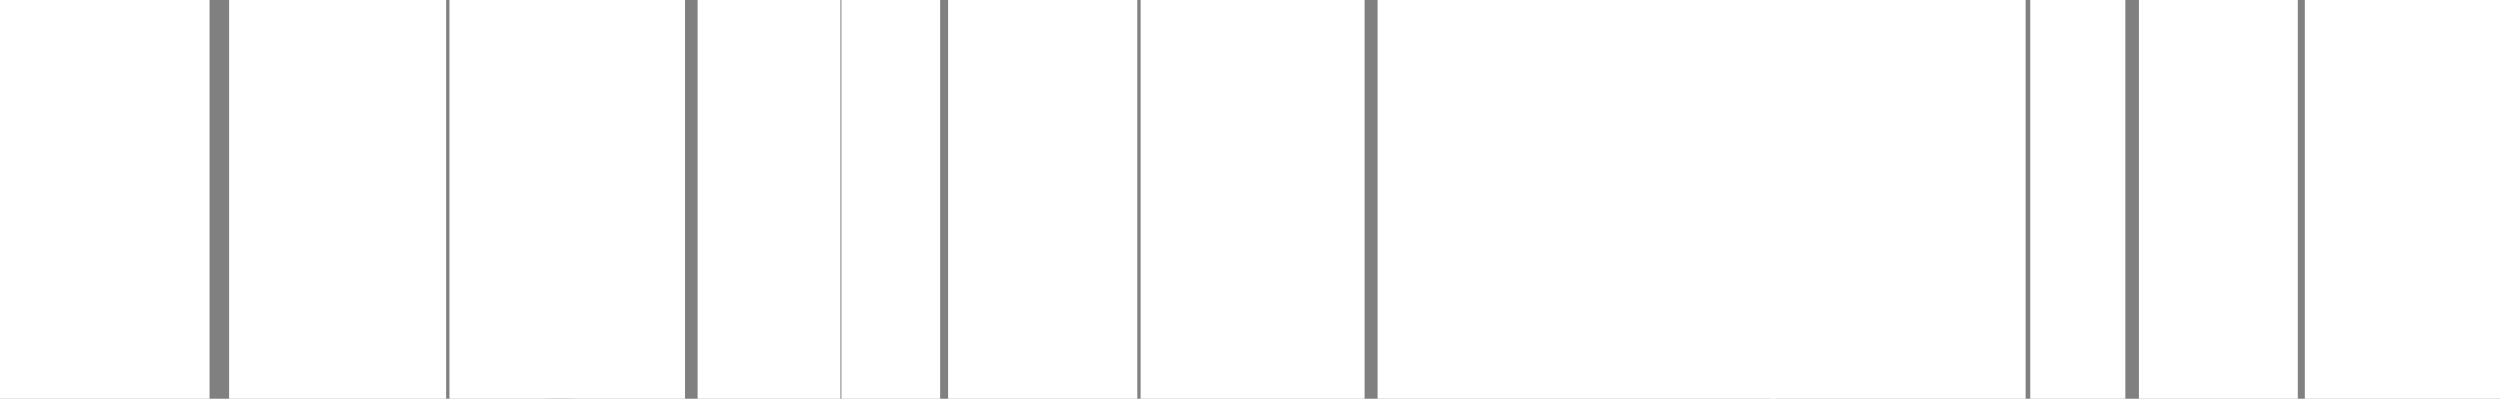
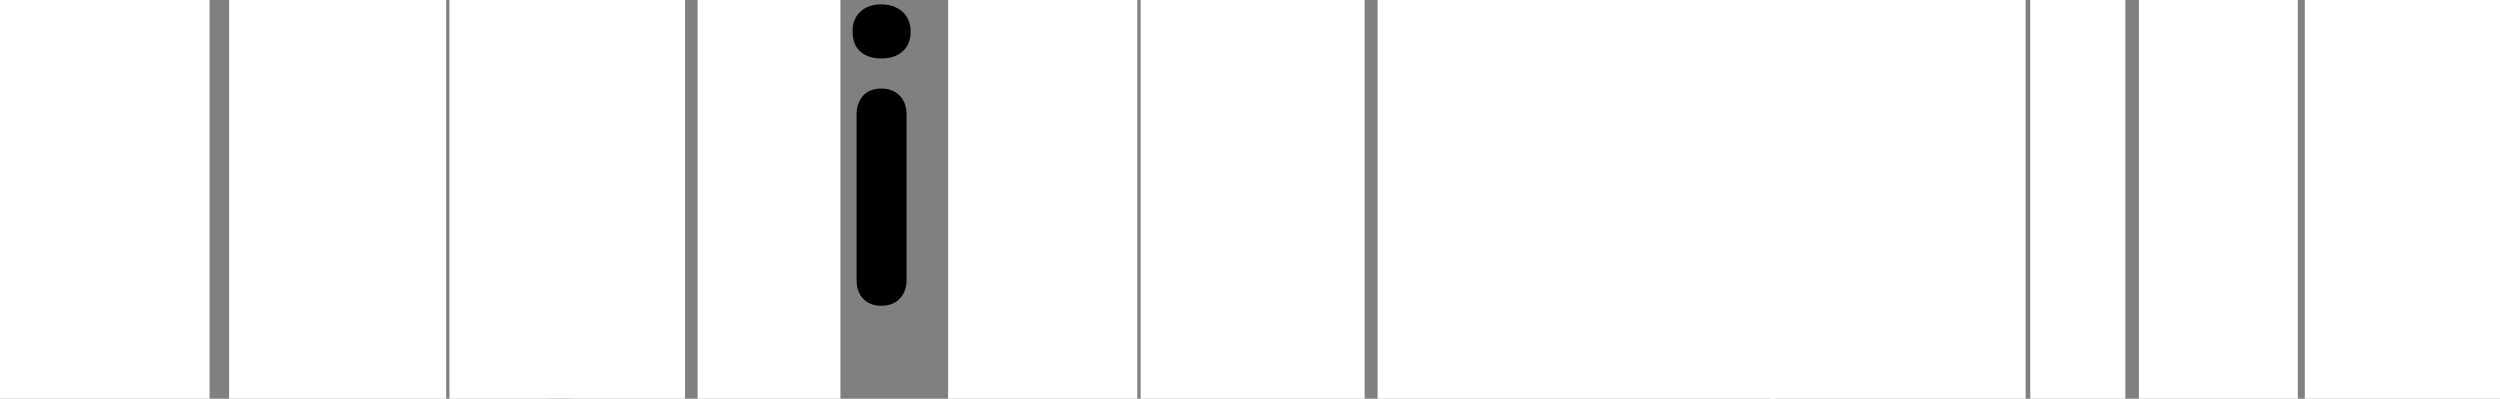
<svg xmlns="http://www.w3.org/2000/svg" id="eakl7pfb0uus1" viewBox="0 0 680.3 108.5" shape-rendering="geometricPrecision" text-rendering="geometricPrecision">
  <rect x="0" y="0" width="680.3" height="108.5" fill="#808080" stroke="none" />
  <style>#eakl7pfb0uus16_ts {animation: eakl7pfb0uus16_ts__ts 10000ms linear infinite normal forwards}@keyframes eakl7pfb0uus16_ts__ts { 0% {transform: translate(-2.379px,54.377px) scale(1,1)} 29% {transform: translate(-2.379px,54.377px) scale(1,1)} 31% {transform: translate(-2.379px,54.377px) scale(0,1)} 100% {transform: translate(-2.379px,54.377px) scale(0,1)} }#eakl7pfb0uus17_ts {animation: eakl7pfb0uus17_ts__ts 10000ms linear infinite normal forwards}@keyframes eakl7pfb0uus17_ts__ts { 0% {transform: translate(62.859px,54.377px) scale(1,1)} 27% {transform: translate(62.859px,54.377px) scale(1,1)} 28% {transform: translate(62.859px,54.377px) scale(0,1)} 100% {transform: translate(62.859px,54.377px) scale(0,1)} }#eakl7pfb0uus18_ts {animation: eakl7pfb0uus18_ts__ts 10000ms linear infinite normal forwards}@keyframes eakl7pfb0uus18_ts__ts { 0% {transform: translate(122.604px,53.004px) scale(1,1)} 25% {transform: translate(122.604px,53.004px) scale(1,1)} 26% {transform: translate(122.604px,53.004px) scale(0,1)} 100% {transform: translate(122.604px,53.004px) scale(0,1)} }#eakl7pfb0uus19_ts {animation: eakl7pfb0uus19_ts__ts 10000ms linear infinite normal forwards}@keyframes eakl7pfb0uus19_ts__ts { 0% {transform: translate(189.903px,53.691px) scale(1,1)} 23% {transform: translate(189.903px,53.691px) scale(1,1)} 24% {transform: translate(189.903px,53.691px) scale(0,1)} 100% {transform: translate(189.903px,53.691px) scale(0,1)} }#eakl7pfb0uus20_ts {animation: eakl7pfb0uus20_ts__ts 10000ms linear infinite normal forwards}@keyframes eakl7pfb0uus20_ts__ts { 0% {transform: translate(229.046px,55.751px) scale(1,1)} 21% {transform: translate(229.046px,55.751px) scale(1,1)} 22% {transform: translate(229.046px,55.751px) scale(0,1)} 100% {transform: translate(229.046px,55.751px) scale(0,1)} }#eakl7pfb0uus21_ts {animation: eakl7pfb0uus21_ts__ts 10000ms linear infinite normal forwards}@keyframes eakl7pfb0uus21_ts__ts { 0% {transform: translate(257.889px,54.377px) scale(1,1)} 19% {transform: translate(257.889px,54.377px) scale(1,1)} 20% {transform: translate(257.889px,54.377px) scale(0,1)} 100% {transform: translate(257.889px,54.377px) scale(0,1)} }#eakl7pfb0uus22_ts {animation: eakl7pfb0uus22_ts__ts 10000ms linear infinite normal forwards}@keyframes eakl7pfb0uus22_ts__ts { 0% {transform: translate(310.767px,53.691px) scale(1,1)} 17% {transform: translate(310.767px,53.691px) scale(1,1)} 18% {transform: translate(310.767px,53.691px) scale(0,1)} 100% {transform: translate(310.767px,53.691px) scale(0,1)} }#eakl7pfb0uus23_ts {animation: eakl7pfb0uus23_ts__ts 10000ms linear infinite normal forwards}@keyframes eakl7pfb0uus23_ts__ts { 0% {transform: translate(427.51px,56.438px) scale(1,1)} 15% {transform: translate(427.51px,56.438px) scale(1,1)} 16% {transform: translate(427.51px,56.438px) scale(1,0.2)} 17% {transform: translate(427.51px,56.438px) scale(1,0.045)} 18% {transform: translate(427.51px,56.438px) scale(1,0.02)} 19% {transform: translate(427.51px,56.438px) scale(1,0.077)} 20% {transform: translate(427.51px,56.438px) scale(1,-0.058)} 21% {transform: translate(427.51px,56.438px) scale(1,-0.002)} 22% {transform: translate(427.51px,56.438px) scale(0,-0.002)} 100% {transform: translate(427.51px,56.438px) scale(0,-0.002)} }#eakl7pfb0uus23 {animation: eakl7pfb0uus23__tt 10000ms linear infinite normal forwards}@keyframes eakl7pfb0uus23__tt { 0% {transform: translate(-52.638px,-57.031px)} 16% {transform: translate(-52.638px,-57.031px)} 17% {transform: translate(-54.012px,-1.731px)} 18% {transform: translate(-54.699px,-1322.771px)} 19% {transform: translate(-54.012px,514.835px)} 20% {transform: translate(-54.012px,-99.418px)} 21% {transform: translate(-53.325px,-0.333px)} 100% {transform: translate(-53.325px,-0.333px)} }#eakl7pfb0uus24_ts {animation: eakl7pfb0uus24_ts__ts 10000ms linear infinite normal forwards}@keyframes eakl7pfb0uus24_ts__ts { 0% {transform: translate(551.12px,53.691px) scale(1,1)} 17% {transform: translate(551.12px,53.691px) scale(1,1)} 18% {transform: translate(551.12px,53.691px) scale(0,1)} 100% {transform: translate(551.12px,53.691px) scale(0,1)} }#eakl7pfb0uus25_ts {animation: eakl7pfb0uus25_ts__ts 10000ms linear infinite normal forwards}@keyframes eakl7pfb0uus25_ts__ts { 0% {transform: translate(578.589px,54.377px) scale(1,1)} 19% {transform: translate(578.589px,54.377px) scale(1,1)} 20% {transform: translate(578.589px,54.377px) scale(0,1)} 100% {transform: translate(578.589px,54.377px) scale(0,1)} }#eakl7pfb0uus26_ts {animation: eakl7pfb0uus26_ts__ts 10000ms linear infinite normal forwards}@keyframes eakl7pfb0uus26_ts__ts { 0% {transform: translate(625.286px,54.377px) scale(1,1)} 21% {transform: translate(625.286px,54.377px) scale(1,1)} 22% {transform: translate(625.286px,54.377px) scale(0,1)} 100% {transform: translate(625.286px,54.377px) scale(0,1)} }#eakl7pfb0uus27_ts {animation: eakl7pfb0uus27_ts__ts 10000ms linear infinite normal forwards}@keyframes eakl7pfb0uus27_ts__ts { 0% {transform: translate(680.224px,52.317px) scale(1,1)} 23% {transform: translate(680.224px,52.317px) scale(1,1)} 24% {transform: translate(680.224px,52.317px) scale(0,1)} 100% {transform: translate(680.224px,52.317px) scale(0,1)} }#eakl7pfb0uus28_to {animation: eakl7pfb0uus28_to__to 10000ms linear infinite normal forwards}@keyframes eakl7pfb0uus28_to__to { 0% {transform: translate(28.156px,21.288px);animation-timing-function: cubic-bezier(0.42,0,1,1)} 5% {transform: translate(410.661px,0px)} 100% {transform: translate(410.661px,0px)} }#eakl7pfb0uus28_ts {animation: eakl7pfb0uus28_ts__ts 10000ms linear infinite normal forwards}@keyframes eakl7pfb0uus28_ts__ts { 0% {transform: scale(0,0);animation-timing-function: cubic-bezier(0.42,0,1,1)} 5% {transform: scale(1,1)} 100% {transform: scale(1,1)} }#eakl7pfb0uus29_tr {animation: eakl7pfb0uus29_tr__tr 10000ms linear infinite normal forwards}@keyframes eakl7pfb0uus29_tr__tr { 0% {transform: translate(20.427px,49.326px) rotate(-411.384deg);animation-timing-function: cubic-bezier(0.42,0,1,1)} 8% {transform: translate(20.427px,49.326px) rotate(0deg)} 10% {transform: translate(20.427px,49.326px) rotate(389.081deg)} 100% {transform: translate(20.427px,49.326px) rotate(389.081deg)} }#eakl7pfb0uus29 {animation: eakl7pfb0uus29_c_o 10000ms linear infinite normal forwards}@keyframes eakl7pfb0uus29_c_o { 0% {opacity: 1} 9% {opacity: 1} 10% {opacity: 0} 100% {opacity: 0} }#eakl7pfb0uus30_ts {animation: eakl7pfb0uus30_ts__ts 10000ms linear infinite normal forwards}@keyframes eakl7pfb0uus30_ts__ts { 0% {transform: translate(438.096px,49.191px) scale(0.15,0.19)} 9% {transform: translate(438.096px,49.191px) scale(0.15,0.19)} 12% {transform: translate(438.096px,49.191px) scale(1,1)} 100% {transform: translate(438.096px,49.191px) scale(1,1)} }#eakl7pfb0uus30 {animation: eakl7pfb0uus30_c_o 10000ms linear infinite normal forwards}@keyframes eakl7pfb0uus30_c_o { 0% {opacity: 0} 9% {opacity: 0} 10% {opacity: 1} 11% {opacity: 0} 100% {opacity: 0} }#eakl7pfb0uus31_ts {animation: eakl7pfb0uus31_ts__ts 10000ms linear infinite normal forwards}@keyframes eakl7pfb0uus31_ts__ts { 0% {transform: translate(424.835px,36.956px) scale(0.194,0.175)} 10% {transform: translate(424.835px,36.956px) scale(0.194,0.175)} 11% {transform: translate(424.835px,36.956px) scale(0.352,0.353)} 100% {transform: translate(424.835px,36.956px) scale(0.352,0.353)} }#eakl7pfb0uus31 {animation: eakl7pfb0uus31_c_o 10000ms linear infinite normal forwards}@keyframes eakl7pfb0uus31_c_o { 0% {opacity: 0} 9% {opacity: 0} 10% {opacity: 1} 11% {opacity: 1} 12% {opacity: 0} 100% {opacity: 0} }#eakl7pfb0uus32_to {animation: eakl7pfb0uus32_to__to 10000ms linear infinite normal forwards}@keyframes eakl7pfb0uus32_to__to { 0% {transform: translate(-2.693px,-29.403px)} 88.6% {transform: translate(-2.693px,-29.403px)} 92.6% {transform: translate(3.488px,94.207px)} 94.6% {transform: translate(1.428px,17.294px)} 95.6% {transform: translate(-0.633px,58.498px)} 97.6% {transform: translate(-3.379px,7.68px)} 100% {transform: translate(-1.319px,57.811px)} }#eakl7pfb0uus32_ts {animation: eakl7pfb0uus32_ts__ts 10000ms linear infinite normal forwards}@keyframes eakl7pfb0uus32_ts__ts { 0% {transform: scale(14.854,0.079)} 90.6% {transform: scale(14.854,0.079)} 95.6% {transform: scale(14.854,0.173)} 97.6% {transform: scale(14.854,-0.148)} 100% {transform: scale(14.854,2.429)} }</style>
  <path id="eakl7pfb0uus2" d="M13.5,58.6C13.7,63.2,15.1,66.8,18,69.5C20.8,72.2,24.6,73.5,29.2,73.5C32.7,73.5,37,72.5,42,70.4C45.5,69,48,69.5,49.5,72.1C50.2,73.3,50.4,74.7,49.9,76.1C49.5,77.6,48.5,78.8,46.9,79.8C42.2,82.9,35.9,84.5,27.8,84.5C18.8,84.5,11.9,81.8,7.1,76.5C2.3,71.2,0,63.6,0,53.9C0,44.5,2.5,37,7.6,31.4C12.7,25.8,19.5,23,28.1,23C35.8,23,41.9,25.2,46.2,29.6C50.6,34,52.8,39.8,52.8,47C52.8,49.3,52.6,51.2,52.2,52.7C51.6,54.8,50.8,56.3,49.5,57.3C48.3,58.3,46.5,58.7,44.2,58.7L13.5,58.7ZM17.9,37.8C15.4,40.4,13.9,44.2,13.5,49.1L40.1,49.1C40.2,48.3,40.2,47.3,40.2,46.1C40.2,42.5,39.2,39.5,37.1,37.3C35,35,32,33.9,28,33.9C23.8,33.9,20.4,35.2,17.9,37.8Z" fill="rgb(0,0,0)" stroke="rgb(0,0,0)" stroke-width="0" stroke-opacity="0" stroke-dasharray="329" />
  <g id="eakl7pfb0uus3">
-     <path id="eakl7pfb0uus4" d="M421.1,7.2C421.1,3.4,424.2,0.3,428,0.3C431.8,0.3,434.9,3.4,434.9,7.2L434.9,44.2C434.9,48,431.8,51.1,428,51.1C424.2,51.1,421.1,48,421.1,44.2L421.1,7.2Z" fill="rgb(1,1,1)" stroke="none" stroke-width="1" />
    <path id="eakl7pfb0uus5" d="M428.1,103.2C399.8,103.2,376.8,80.2,376.8,51.9C376.8,37.1,383.2,23,394.3,13.3C397.2,10.8,401.6,11.1,404.1,14C406.6,16.9,406.3,21.3,403.4,23.8C395.3,30.9,390.6,41.2,390.6,52C390.6,72.6,407.4,89.4,428,89.4C448.6,89.4,465.4,72.6,465.4,52C465.4,41.3,460.8,31.1,452.8,24C449.9,21.5,449.7,17.1,452.2,14.2C454.7,11.3,459.1,11.1,462,13.6C473,23.3,479.2,37.3,479.2,52C479.3,80.2,456.3,103.2,428.1,103.2L428.1,103.2Z" fill="rgb(1,1,1)" stroke="none" stroke-width="1" />
  </g>
  <path id="eakl7pfb0uus6" d="M64,31.1C64,29.1,64.6,27.4,65.7,26.1C66.9,24.8,68.5,24.1,70.7,24.1C72.9,24.1,74.6,24.8,75.8,26.1C77,27.4,77.6,29.1,77.6,31.1L77.6,32.9C79.4,29.6,81.8,27.1,85,25.4C88.2,23.7,91.7,22.9,95.4,22.9C102.9,22.9,108.2,25.1,111.3,29.4C114.4,33.7,116,40.2,116,48.7L116,76.2C116,78.2,115.4,79.9,114.2,81.2C113,82.5,111.3,83.2,109.1,83.2C106.9,83.2,105.3,82.5,104.1,81.2C102.9,79.9,102.4,78.2,102.4,76.2L102.4,48.5C102.4,39.5,99,35,92.2,35C89.4,35,87,35.7,85,37C83,38.4,81.5,40.3,80.5,42.8C79.5,45.3,78.8,48,78.3,50.8C77.8,53.6,77.6,56.9,77.5,60.6L77.5,76.2C77.5,78.2,76.9,79.9,75.7,81.2C74.5,82.5,72.8,83.2,70.6,83.2C68.4,83.2,66.8,82.5,65.6,81.2C64.4,79.9,63.9,78.2,63.9,76.2L63.9,31.1Z" fill="rgb(0,0,0)" stroke="none" stroke-width="1" />
-   <path id="eakl7pfb0uus7" d="M135.6,28.5C139.8,24.8,145.7,23,153.4,23C156.6,23,159.8,23.4,162.8,24.2L179.4,24.2C183.1,24.2,184.9,25.8,184.9,29C184.9,32.1,183.1,33.7,179.4,33.7L175.2,33.7C176.8,36.9,177.6,40.1,177.6,43.3C177.6,49.3,175.5,54.2,171.3,57.9C167.1,61.6,161.1,63.4,153.4,63.4C149.1,63.4,145.2,62.8,141.9,61.6C139.7,63,138.6,64.6,138.6,66.5C138.6,68.3,139.9,69.6,142.6,70.6C145.3,71.6,150.1,72.2,157.1,72.5C165.2,72.8,171.5,74.1,175.8,76.4C180.2,78.7,182.4,82.5,182.4,87.8C182.4,93.9,179.8,98.9,174.6,102.7C169.4,106.5,161.9,108.4,152.2,108.4C142.5,108.4,135.5,106.8,131.3,103.5C127.1,100.2,125,96.2,125,91.4C125,85.8,127.9,81.3,133.7,78C129.9,75.9,128,72.7,128,68.5C128,64.3,130.2,60.5,134.5,56.9C131,53.4,129.2,48.8,129.2,43.2C129.4,37.1,131.5,32.2,135.6,28.5ZM144,81.6C139.7,83.6,137.5,86.4,137.5,89.9C137.5,92.2,138.7,94.1,141.1,95.6C143.5,97.2,147.2,98,152.3,98C158.2,98,162.5,97.2,165.4,95.5C168.3,93.8,169.7,91.6,169.7,89C169.7,87,168.5,85.5,166.1,84.7C163.7,83.8,159.5,83.2,153.5,82.8C149.9,82.5,146.8,82.1,144,81.6ZM144.7,50.4C146.8,52.2,149.7,53.1,153.4,53.1C157.1,53.1,160,52.2,162.1,50.4C164.2,48.6,165.3,46.3,165.3,43.3C165.3,40.3,164.2,37.9,162.1,36.1C160,34.3,157.1,33.3,153.4,33.3C149.7,33.3,146.8,34.2,144.7,36.1C142.6,37.9,141.5,40.4,141.5,43.3C141.6,46.3,142.6,48.6,144.7,50.4Z" fill="rgb(0,0,0)" stroke="none" stroke-width="1" />
+   <path id="eakl7pfb0uus7" d="M135.6,28.5C139.8,24.8,145.7,23,153.4,23C156.6,23,159.8,23.4,162.8,24.2L179.4,24.2C183.1,24.2,184.9,25.8,184.9,29C184.9,32.1,183.1,33.7,179.4,33.7L175.2,33.7C176.8,36.9,177.6,40.1,177.6,43.3C177.6,49.3,175.5,54.2,171.3,57.9C167.1,61.6,161.1,63.4,153.4,63.4C139.7,63,138.6,64.6,138.6,66.5C138.6,68.3,139.9,69.6,142.6,70.6C145.3,71.6,150.1,72.2,157.1,72.5C165.2,72.8,171.5,74.1,175.8,76.4C180.2,78.7,182.4,82.5,182.4,87.8C182.4,93.9,179.8,98.9,174.6,102.7C169.4,106.5,161.9,108.4,152.2,108.4C142.5,108.4,135.5,106.8,131.3,103.5C127.1,100.2,125,96.2,125,91.4C125,85.8,127.9,81.3,133.7,78C129.9,75.9,128,72.7,128,68.5C128,64.3,130.2,60.5,134.5,56.9C131,53.4,129.2,48.8,129.2,43.2C129.4,37.1,131.5,32.2,135.6,28.5ZM144,81.6C139.7,83.6,137.5,86.4,137.5,89.9C137.5,92.2,138.7,94.1,141.1,95.6C143.5,97.2,147.2,98,152.3,98C158.2,98,162.5,97.2,165.4,95.5C168.3,93.8,169.7,91.6,169.7,89C169.7,87,168.5,85.5,166.1,84.7C163.7,83.8,159.5,83.2,153.5,82.8C149.9,82.5,146.8,82.1,144,81.6ZM144.7,50.4C146.8,52.2,149.7,53.1,153.4,53.1C157.1,53.1,160,52.2,162.1,50.4C164.2,48.6,165.3,46.3,165.3,43.3C165.3,40.3,164.2,37.9,162.1,36.1C160,34.3,157.1,33.3,153.4,33.3C149.7,33.3,146.8,34.2,144.7,36.1C142.6,37.9,141.5,40.4,141.5,43.3C141.6,46.3,142.6,48.6,144.7,50.4Z" fill="rgb(0,0,0)" stroke="none" stroke-width="1" />
  <path id="eakl7pfb0uus8" d="M192.4,7C192.4,5,193,3.3,194.1,2C195.3,0.7,196.9,0,199.1,0C201.3,0,203,0.7,204.2,2C205.4,3.3,206,5,206,7L206,62.7C206,66.1,206.5,68.5,207.6,70.1C208.6,71.6,210.4,72.4,212.9,72.4C214.8,72.4,217,71.9,219.3,71C220.8,70.4,222.3,70.2,223.7,70.6C225.1,71,226.1,71.9,226.7,73.3C228.1,76.8,226.8,79.7,222.8,81.9C219.7,83.7,215.7,84.6,210.6,84.6C198.5,84.6,192.4,78,192.4,64.8L192.4,7Z" fill="rgb(0,0,0)" stroke="none" stroke-width="1" />
  <path id="eakl7pfb0uus9" d="M234.1,3.2C235.5,1.9,237.4,1.2,239.8,1.2C242.2,1.2,244.1,1.9,245.6,3.2C247,4.5,247.8,6.3,247.8,8.6C247.8,10.9,247.1,12.7,245.6,14C244.2,15.3,242.2,15.9,239.8,15.9C237.4,15.9,235.5,15.3,234.1,14C232.7,12.8,232,10.9,232,8.5C232,6.3,232.7,4.5,234.1,3.2ZM233.1,31.1C233.1,29.1,233.7,27.4,234.8,26.1C236,24.8,237.6,24.1,239.8,24.1C242,24.1,243.7,24.8,244.9,26.1C246.1,27.4,246.7,29.1,246.7,31.1L246.7,76.2C246.7,78.2,246.1,79.9,244.9,81.2C243.7,82.5,242,83.2,239.8,83.2C237.6,83.2,236,82.5,234.8,81.2C233.6,79.9,233.1,78.2,233.1,76.2L233.1,31.1Z" fill="rgb(0,0,0)" stroke="none" stroke-width="1" />
-   <path id="eakl7pfb0uus10" d="M299.9,26.9C303.6,29,304.7,31.6,303.3,34.9C302,37.6,299.5,38.4,295.7,37.2C290.2,35,286,33.9,283.2,33.9C277.8,33.9,275.1,35.7,275.1,39.3C275.1,41.3,276.1,43,278.2,44.3C280.3,45.6,282.8,46.8,285.8,47.7C288.8,48.6,291.7,49.7,294.7,50.9C297.7,52.1,300.2,54,302.3,56.6C304.4,59.2,305.4,62.3,305.4,66.1C305.4,72,303.4,76.5,299.4,79.7C295.4,82.9,289.5,84.5,281.5,84.5C273.6,84.5,267.4,83,262.7,79.9C259.3,77.5,258.4,74.7,259.9,71.6C261.3,68.6,264.3,68.1,268.7,70.2C273.8,72.5,278.4,73.6,282.7,73.6C288.6,73.6,291.6,71.6,291.6,67.5C291.6,65.4,290.6,63.7,288.5,62.4C286.4,61.1,283.9,59.9,280.9,59C277.9,58.1,275,57,272,55.7C269,54.5,266.5,52.6,264.4,49.9C262.3,47.2,261.3,44,261.3,40C261.3,34.5,263.2,30.4,267.1,27.5C271,24.6,276.1,23.2,282.7,23.2C289.5,22.9,295.3,24.2,299.9,26.9Z" fill="rgb(0,0,0)" stroke="none" stroke-width="1" />
-   <path id="eakl7pfb0uus11" d="M313.4,7C313.4,5,314,3.3,315.1,2C316.3,0.7,317.9,0,320.1,0C322.3,0,324,0.7,325.2,2C326.4,3.3,327,5,327,7L327,32.9C328.8,29.6,331.2,27.1,334.4,25.4C337.6,23.7,341.1,22.9,344.8,22.9C352.3,22.9,357.6,25.1,360.7,29.4C363.8,33.7,365.4,40.2,365.4,48.7L365.4,76.2C365.4,78.2,364.8,79.9,363.6,81.2C362.4,82.5,360.7,83.2,358.5,83.2C356.3,83.2,354.7,82.5,353.5,81.2C352.3,79.9,351.8,78.2,351.8,76.2L351.8,48.5C351.8,39.5,348.4,35,341.6,35C338.8,35,336.4,35.7,334.4,37C332.4,38.4,330.9,40.3,329.9,42.8C328.9,45.3,328.2,48,327.7,50.8C327.3,53.6,327,56.9,326.9,60.6L326.9,76.2C326.9,78.2,326.3,79.9,325.1,81.2C323.9,82.5,322.2,83.2,320,83.2C317.8,83.2,316.2,82.5,315,81.2C313.8,79.9,313.3,78.2,313.3,76.2L313.3,7Z" fill="rgb(0,0,0)" stroke="none" stroke-width="1" />
  <path id="eakl7pfb0uus12" d="M489.4,31.1C489.4,29.1,490,27.4,491.1,26.1C492.3,24.8,493.9,24.1,496.1,24.1C498.3,24.1,500,24.8,501.2,26.1C502.4,27.4,503,29.1,503,31.1L503,32.9C504.8,29.6,507.2,27.1,510.4,25.4C513.6,23.7,517.1,22.9,520.8,22.9C528.3,22.9,533.6,25.1,536.7,29.4C539.8,33.7,541.4,40.2,541.4,48.7L541.4,76.2C541.4,78.2,540.8,79.9,539.6,81.2C538.4,82.5,536.7,83.2,534.5,83.2C532.3,83.2,530.7,82.5,529.5,81.2C528.3,79.9,527.8,78.2,527.8,76.2L527.8,48.5C527.8,39.5,524.4,35,517.6,35C514.8,35,512.4,35.7,510.4,37C508.4,38.4,506.9,40.3,505.9,42.8C504.9,45.3,504.2,48,503.7,50.8C503.3,53.6,503,56.9,502.9,60.6L502.9,76.2C502.9,78.2,502.3,79.9,501.1,81.2C499.9,82.5,498.2,83.2,496,83.2C493.8,83.2,492.2,82.5,491,81.2C489.8,79.9,489.3,78.2,489.3,76.2L489.3,31.1Z" fill="rgb(0,0,0)" stroke="none" stroke-width="1" />
  <path id="eakl7pfb0uus13" d="M557,68.9C558.5,67.3,560.5,66.4,563.1,66.4C565.7,66.4,567.7,67.2,569.2,68.9C570.7,70.5,571.5,72.5,571.5,74.9C571.5,77.3,570.8,79.3,569.3,80.9C567.8,82.5,565.7,83.3,563.1,83.3C560.4,83.3,558.4,82.5,557,80.9C555.6,79.3,554.8,77.3,554.8,74.9C554.8,72.5,555.5,70.6,557,68.9Z" fill="rgb(0,0,0)" stroke="none" stroke-width="1" />
  <path id="eakl7pfb0uus14" d="M584.9,31.1C584.9,29.1,585.5,27.4,586.6,26.1C587.8,24.8,589.4,24.1,591.6,24.1C593.8,24.1,595.5,24.8,596.7,26.1C597.9,27.4,598.5,28.9,598.5,30.6C599.8,28.3,601.6,26.4,603.8,25C606.1,23.6,608.5,22.9,611.2,22.9C615.9,22.9,619.1,24.1,621,26.4C622.9,28.7,623.3,31.1,622.1,33.6C620.7,36.7,618.2,37.5,614.5,36.3C612.3,35.6,610.4,35.2,608.8,35.2C601.9,35.2,598.4,42.1,598.4,55.8L598.4,76.2C598.4,78.2,597.8,79.9,596.6,81.2C595.4,82.5,593.7,83.2,591.5,83.2C589.3,83.2,587.7,82.5,586.5,81.2C585.3,79.9,584.8,78.2,584.8,76.2L584.8,31.1Z" fill="rgb(0,0,0)" stroke="none" stroke-width="1" />
  <path id="eakl7pfb0uus15" d="M680.3,76.2C680.3,78.2,679.7,79.9,678.6,81.2C677.4,82.5,675.8,83.2,673.6,83.2C671.4,83.2,669.7,82.5,668.5,81.2C667.3,79.9,666.7,78.2,666.7,76.2L666.7,74.4C664.9,77.7,662.5,80.2,659.3,81.9C656.1,83.6,652.6,84.4,648.9,84.4C641.4,84.4,636.1,82.2,633,77.9C629.9,73.6,628.3,67.1,628.3,58.6L628.3,31.1C628.3,29.1,628.9,27.4,630.1,26.1C631.3,24.8,633,24.1,635.2,24.1C637.4,24.1,639,24.8,640.2,26.1C641.4,27.4,641.9,29.1,641.9,31.1L641.9,58.8C641.9,67.8,645.3,72.3,652.1,72.3C654.9,72.3,657.3,71.6,659.3,70.3C661.3,68.9,662.8,67,663.8,64.5C664.8,62,665.5,59.3,666,56.5C666.4,53.7,666.7,50.4,666.8,46.7L666.8,31.1C666.8,29.1,667.4,27.4,668.6,26.1C669.8,24.8,671.5,24.1,673.7,24.1C675.9,24.1,677.5,24.8,678.7,26.1C679.9,27.4,680.4,29.1,680.4,31.1L680.4,76.2Z" fill="rgb(0,0,0)" stroke="none" stroke-width="1" />
  <g id="eakl7pfb0uus16_ts" transform="translate(-2.379,54.377) scale(1,1)">
    <rect id="eakl7pfb0uus16" width="59.058" height="110.27" rx="0" ry="0" transform="translate(0.347,-55.142)" fill="rgb(255,255,255)" stroke="none" stroke-width="1" />
  </g>
  <g id="eakl7pfb0uus17_ts" transform="translate(62.859,54.377) scale(1,1)">
    <rect id="eakl7pfb0uus17" width="59.058" height="110.831" rx="0" ry="0" transform="translate(-0.515,-55.602)" fill="rgb(255,255,255)" stroke="none" stroke-width="1" />
  </g>
  <g id="eakl7pfb0uus18_ts" transform="translate(122.604,53.004) scale(1,1)">
    <rect id="eakl7pfb0uus18" width="64.107" height="110.831" rx="0" ry="0" transform="translate(-0.302,-54.859)" fill="rgb(255,255,255)" stroke="none" stroke-width="1" />
  </g>
  <g id="eakl7pfb0uus19_ts" transform="translate(189.903,53.691) scale(1,1)">
    <rect id="eakl7pfb0uus19" width="38.862" height="110.831" rx="0" ry="0" transform="translate(-0.068,-55.546)" fill="rgb(255,255,255)" stroke="none" stroke-width="1" />
  </g>
  <g id="eakl7pfb0uus20_ts" transform="translate(229.046,55.751) scale(1,1)">
-     <rect id="eakl7pfb0uus20" width="26.87" height="110.831" rx="0" ry="0" transform="translate(-0.081,-56.344)" fill="rgb(255,255,255)" stroke="none" stroke-width="1" />
-   </g>
+     </g>
  <g id="eakl7pfb0uus21_ts" transform="translate(257.889,54.377) scale(1,1)">
    <rect id="eakl7pfb0uus21" width="51.485" height="110.831" rx="0" ry="0" transform="translate(0.11,-55.602)" fill="rgb(255,255,255)" stroke="none" stroke-width="1" />
  </g>
  <g id="eakl7pfb0uus22_ts" transform="translate(310.767,53.691) scale(1,1)">
    <rect id="eakl7pfb0uus22" width="60.952" height="110.831" rx="0" ry="0" transform="translate(-0.383,-54.915)" fill="rgb(255,255,255)" stroke="none" stroke-width="1" />
  </g>
  <g id="eakl7pfb0uus23_ts" transform="translate(427.51,56.438) scale(1,1)">
    <rect id="eakl7pfb0uus23" width="108.287" height="110.831" rx="0" ry="0" transform="translate(-52.638,-57.031)" fill="rgb(255,255,255)" stroke="none" stroke-width="1" />
  </g>
  <g id="eakl7pfb0uus24_ts" transform="translate(551.12,53.691) scale(1,1)">
    <rect id="eakl7pfb0uus24" width="69.426" height="110.831" rx="0" ry="0" transform="translate(-69.335,-55.546)" fill="rgb(255,255,255)" stroke="none" stroke-width="1" />
  </g>
  <g id="eakl7pfb0uus25_ts" transform="translate(578.589,54.377) scale(1,1)">
    <rect id="eakl7pfb0uus25" width="25.877" height="110.831" rx="0" ry="0" transform="translate(-26.116,-55.602)" fill="rgb(255,255,255)" stroke="none" stroke-width="1" />
  </g>
  <g id="eakl7pfb0uus26_ts" transform="translate(625.286,54.377) scale(1,1)">
    <rect id="eakl7pfb0uus26" width="43.238" height="110.831" rx="0" ry="0" transform="translate(-43.245,-55.602)" fill="rgb(255,255,255)" stroke="none" stroke-width="1" />
  </g>
  <g id="eakl7pfb0uus27_ts" transform="translate(680.224,52.317) scale(1,1)">
    <rect id="eakl7pfb0uus27" width="53.412" height="110.831" rx="0" ry="0" transform="translate(-53.038,-54.495)" fill="rgb(255,255,255)" stroke="none" stroke-width="1" />
  </g>
  <g id="eakl7pfb0uus28_to" transform="translate(28.156,21.288)">
    <g id="eakl7pfb0uus28_ts" transform="scale(0,0)">
      <g id="eakl7pfb0uus28" transform="translate(0,0)">
        <g id="eakl7pfb0uus29_tr" transform="translate(20.427,49.326) rotate(-411.384)">
          <path id="eakl7pfb0uus29" d="M366.84,77.233L343.723,88.156L364.499,73.237L366.84,77.233ZM376.444,48.616L355.928,31.052L373.14,51.852L376.444,48.616ZM422.667,0L394.13,44.561L398.131,46.884L422.667,0ZM402.96,56.628L462.937,51.636L402.749,52.011L402.96,56.628ZM379.56,65.291C382.315,111.025,433.201,150.09,411.62,196.855C404.965,211.28,392.411,220.879,381.582,231.95L362.951,215.299L342.074,238.655C317.036,223.831,287.837,215.299,256.625,215.299C163.791,215.299,88.538,290.562,88.538,383.384C88.538,476.218,163.797,551.474,256.625,551.474C349.457,551.474,424.712,476.218,424.712,383.384C424.712,346.713,412.932,312.81,393.001,285.183L414.386,261.25L392.055,241.307C393.793,239.424,395.655,237.554,397.653,235.665C411.538,222.531,422.472,209.403,428.684,191.038C444.271,145.002,396.075,108.899,393.462,65.29C392.906,56.407,379.021,56.35,379.56,65.291Z" transform="scale(0.11,0.11) translate(-282.243,-270.031)" fill="rgb(0,0,0)" stroke="none" stroke-width="1" />
        </g>
      </g>
    </g>
  </g>
  <g id="eakl7pfb0uus30_ts" transform="translate(438.096,49.191) scale(0.15,0.19)">
    <polygon id="eakl7pfb0uus30" points="32.7,42 13,24 33.8,40.5 25,14 36,39.5 45,0 38.6,40 70,18 40.1,42.2 75,43 40.6,44.4 71,60 39.8,46.4 57,72 38.3,47.1 45,78 36.5,47.5 32,79 35,47.3 20,74 34,46.9 9,67 32.9,45.5 2,51 32.4,43.8 0,37" transform="translate(-37.5,-39.5)" opacity="0" fill="rgb(0,0,0)" stroke="none" stroke-width="1" />
  </g>
  <g id="eakl7pfb0uus31_ts" transform="translate(424.835,36.956) scale(0.194,0.175)">
    <polygon id="eakl7pfb0uus31" points="100,118 39,52 113,101 104,41 137,90 173,0 166,96 221,72 182,120 285,128 188,144 235,179 179,167 214,236 162,175 163,229 142,179 124,278 126,177 96,220 115,172 19,238 103,157 43,158 97,138 0,107" transform="translate(-113.342,-106.269)" opacity="0" fill="rgb(0,0,0)" stroke="none" stroke-width="1" />
  </g>
  <g id="eakl7pfb0uus32_to" transform="translate(-2.693,-29.403)">
    <g id="eakl7pfb0uus32_ts" transform="scale(14.854,0.079)">
      <rect id="eakl7pfb0uus32" width="46" height="46" rx="0" ry="0" transform="translate(-0.038,-24.631)" fill="rgb(255,255,255)" stroke="none" stroke-width="1" />
    </g>
  </g>
</svg>